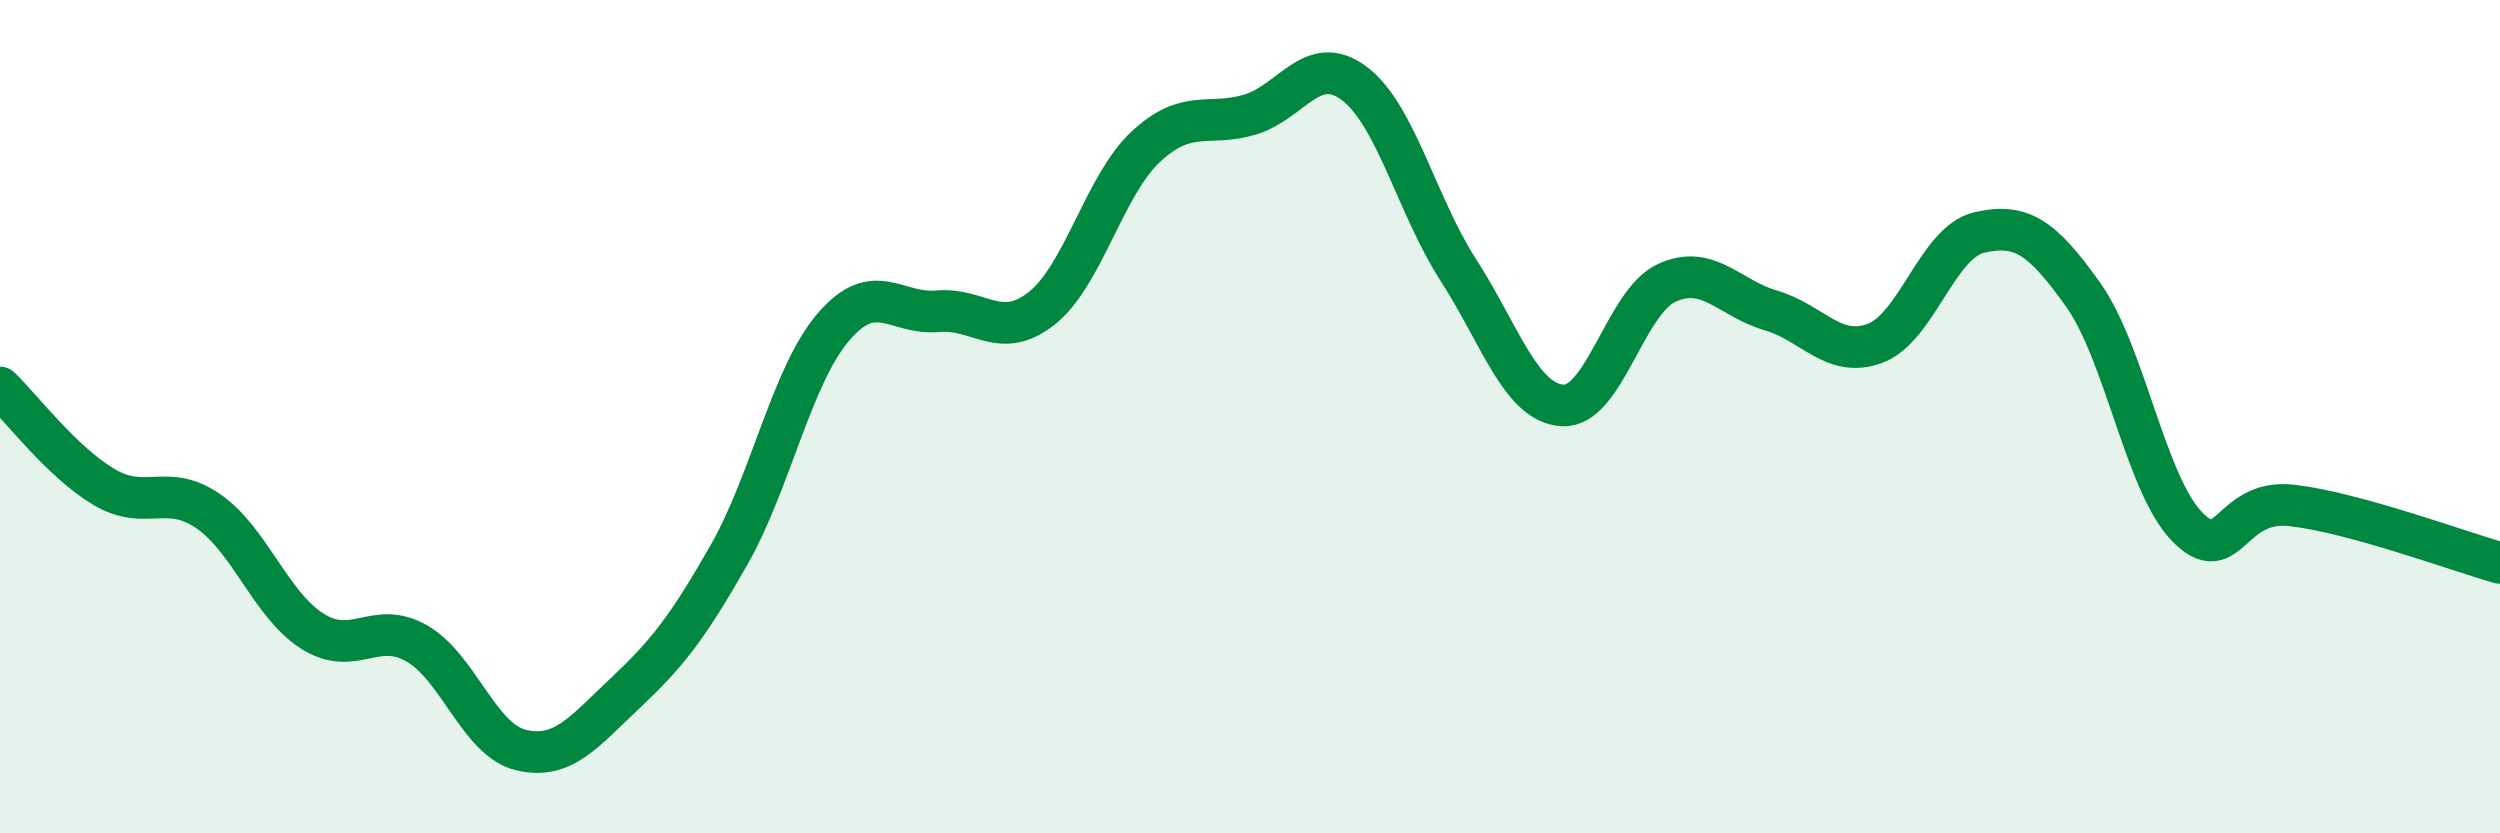
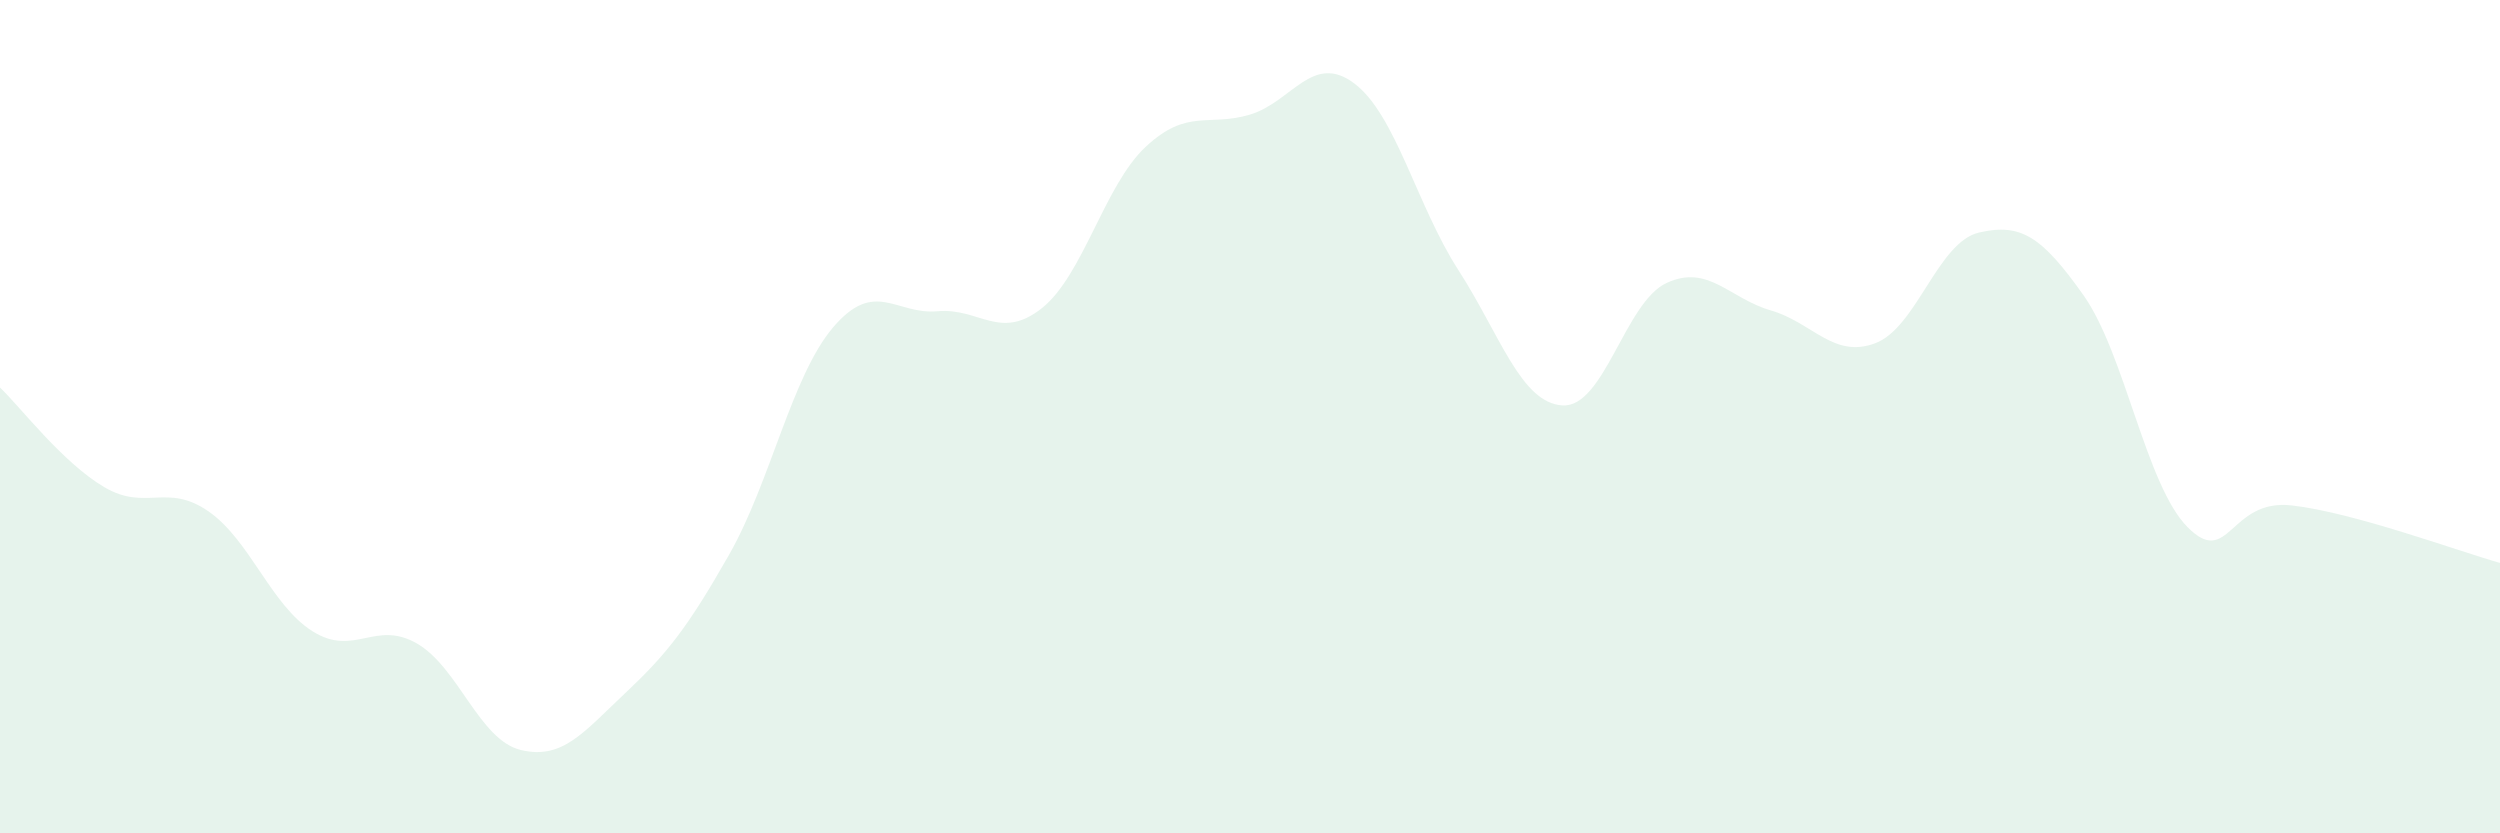
<svg xmlns="http://www.w3.org/2000/svg" width="60" height="20" viewBox="0 0 60 20">
  <path d="M 0,9.3 C 0.5,9.78 1.5,11.1 2.5,11.69 C 3.5,12.28 4,11.58 5,12.27 C 6,12.96 6.5,14.52 7.5,15.15 C 8.5,15.78 9,14.87 10,15.44 C 11,16.01 11.5,17.76 12.5,18 C 13.5,18.24 14,17.58 15,16.64 C 16,15.7 16.5,15.07 17.5,13.31 C 18.5,11.55 19,9.02 20,7.85 C 21,6.68 21.5,7.56 22.5,7.47 C 23.5,7.38 24,8.19 25,7.4 C 26,6.61 26.5,4.45 27.5,3.52 C 28.5,2.59 29,3.05 30,2.75 C 31,2.45 31.5,1.25 32.5,2 C 33.5,2.75 34,4.93 35,6.48 C 36,8.03 36.5,9.67 37.5,9.73 C 38.5,9.79 39,7.25 40,6.79 C 41,6.33 41.5,7.16 42.5,7.45 C 43.5,7.74 44,8.61 45,8.24 C 46,7.87 46.5,5.81 47.5,5.58 C 48.5,5.35 49,5.67 50,7.08 C 51,8.49 51.5,11.64 52.5,12.65 C 53.5,13.66 53.5,11.96 55,12.13 C 56.5,12.3 59,13.23 60,13.51L60 20L0 20Z" fill="#008740" opacity="0.1" stroke-linecap="round" stroke-linejoin="round" />
-   <path d="M 0,9.3 C 0.5,9.78 1.5,11.1 2.5,11.69 C 3.5,12.28 4,11.58 5,12.27 C 6,12.96 6.5,14.52 7.5,15.15 C 8.5,15.78 9,14.87 10,15.44 C 11,16.01 11.5,17.76 12.5,18 C 13.5,18.24 14,17.58 15,16.64 C 16,15.7 16.5,15.07 17.5,13.31 C 18.5,11.55 19,9.02 20,7.85 C 21,6.68 21.5,7.56 22.5,7.47 C 23.5,7.38 24,8.19 25,7.4 C 26,6.61 26.5,4.45 27.5,3.52 C 28.5,2.59 29,3.05 30,2.75 C 31,2.45 31.5,1.25 32.5,2 C 33.5,2.75 34,4.93 35,6.48 C 36,8.03 36.5,9.67 37.5,9.73 C 38.5,9.79 39,7.25 40,6.79 C 41,6.33 41.5,7.16 42.5,7.45 C 43.5,7.74 44,8.61 45,8.24 C 46,7.87 46.5,5.81 47.5,5.58 C 48.5,5.35 49,5.67 50,7.08 C 51,8.49 51.5,11.64 52.5,12.65 C 53.5,13.66 53.5,11.96 55,12.13 C 56.5,12.3 59,13.23 60,13.51" stroke="#008740" stroke-width="1" fill="none" stroke-linecap="round" stroke-linejoin="round" />
</svg>